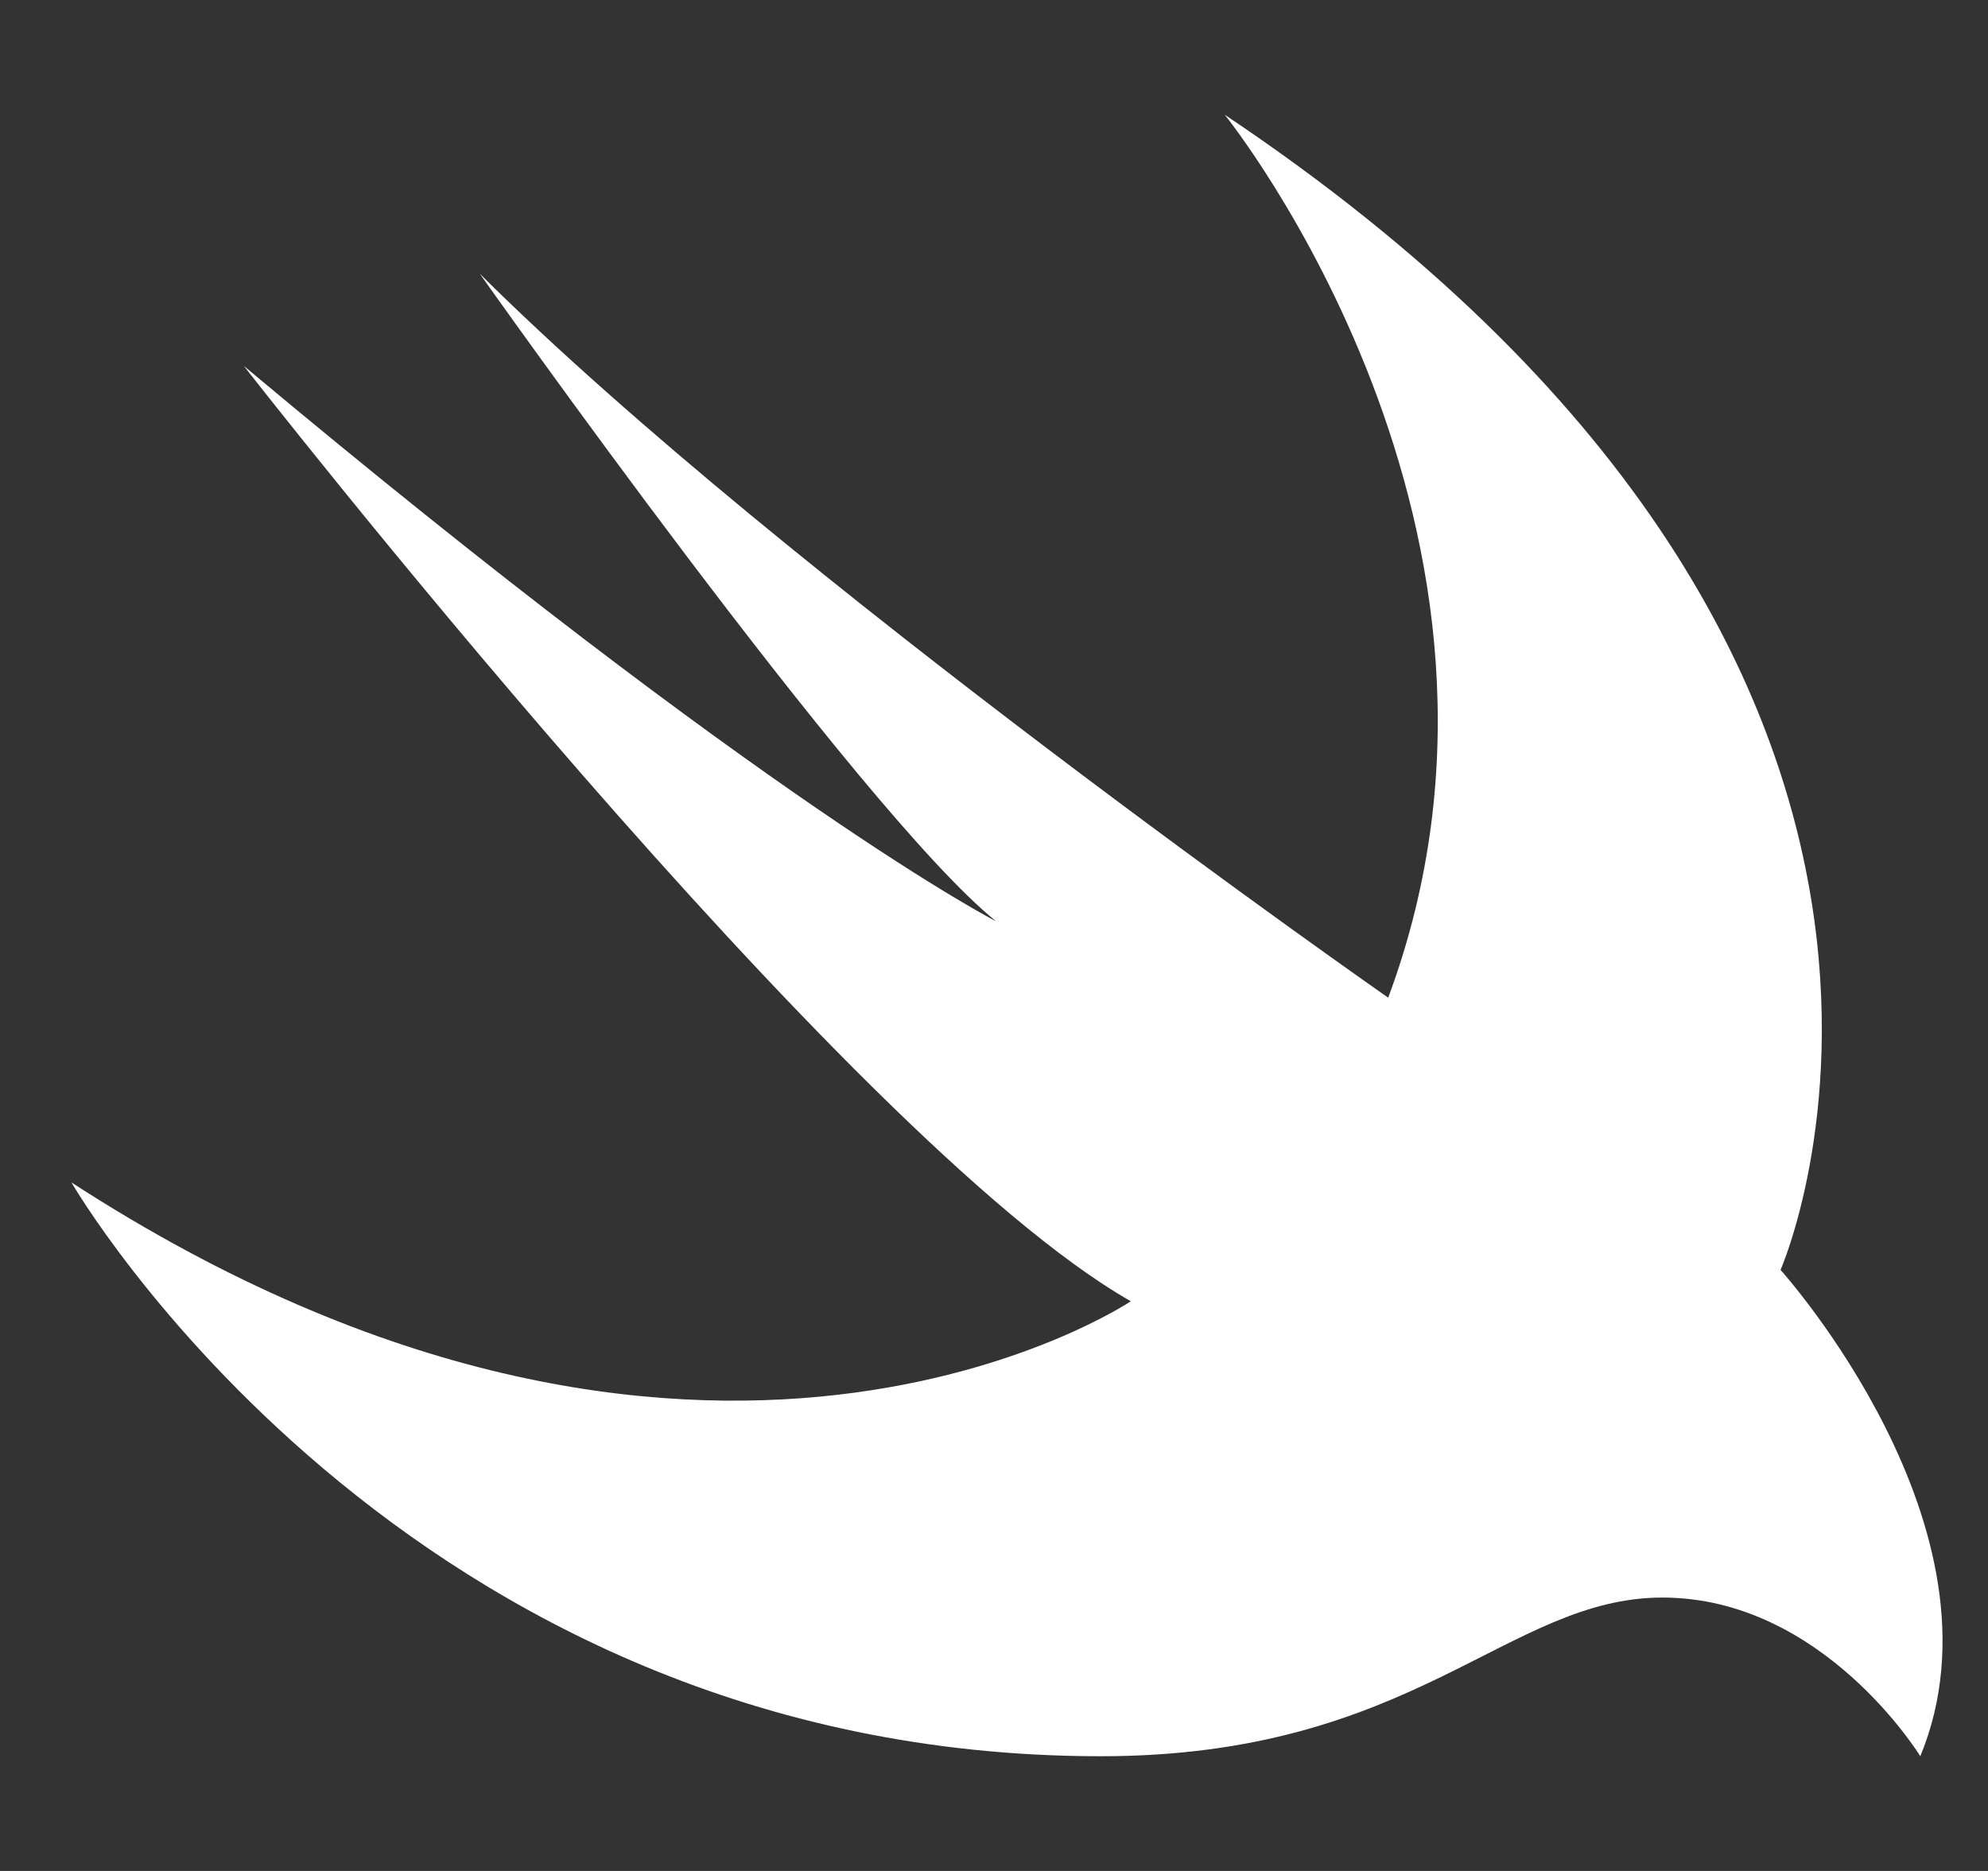
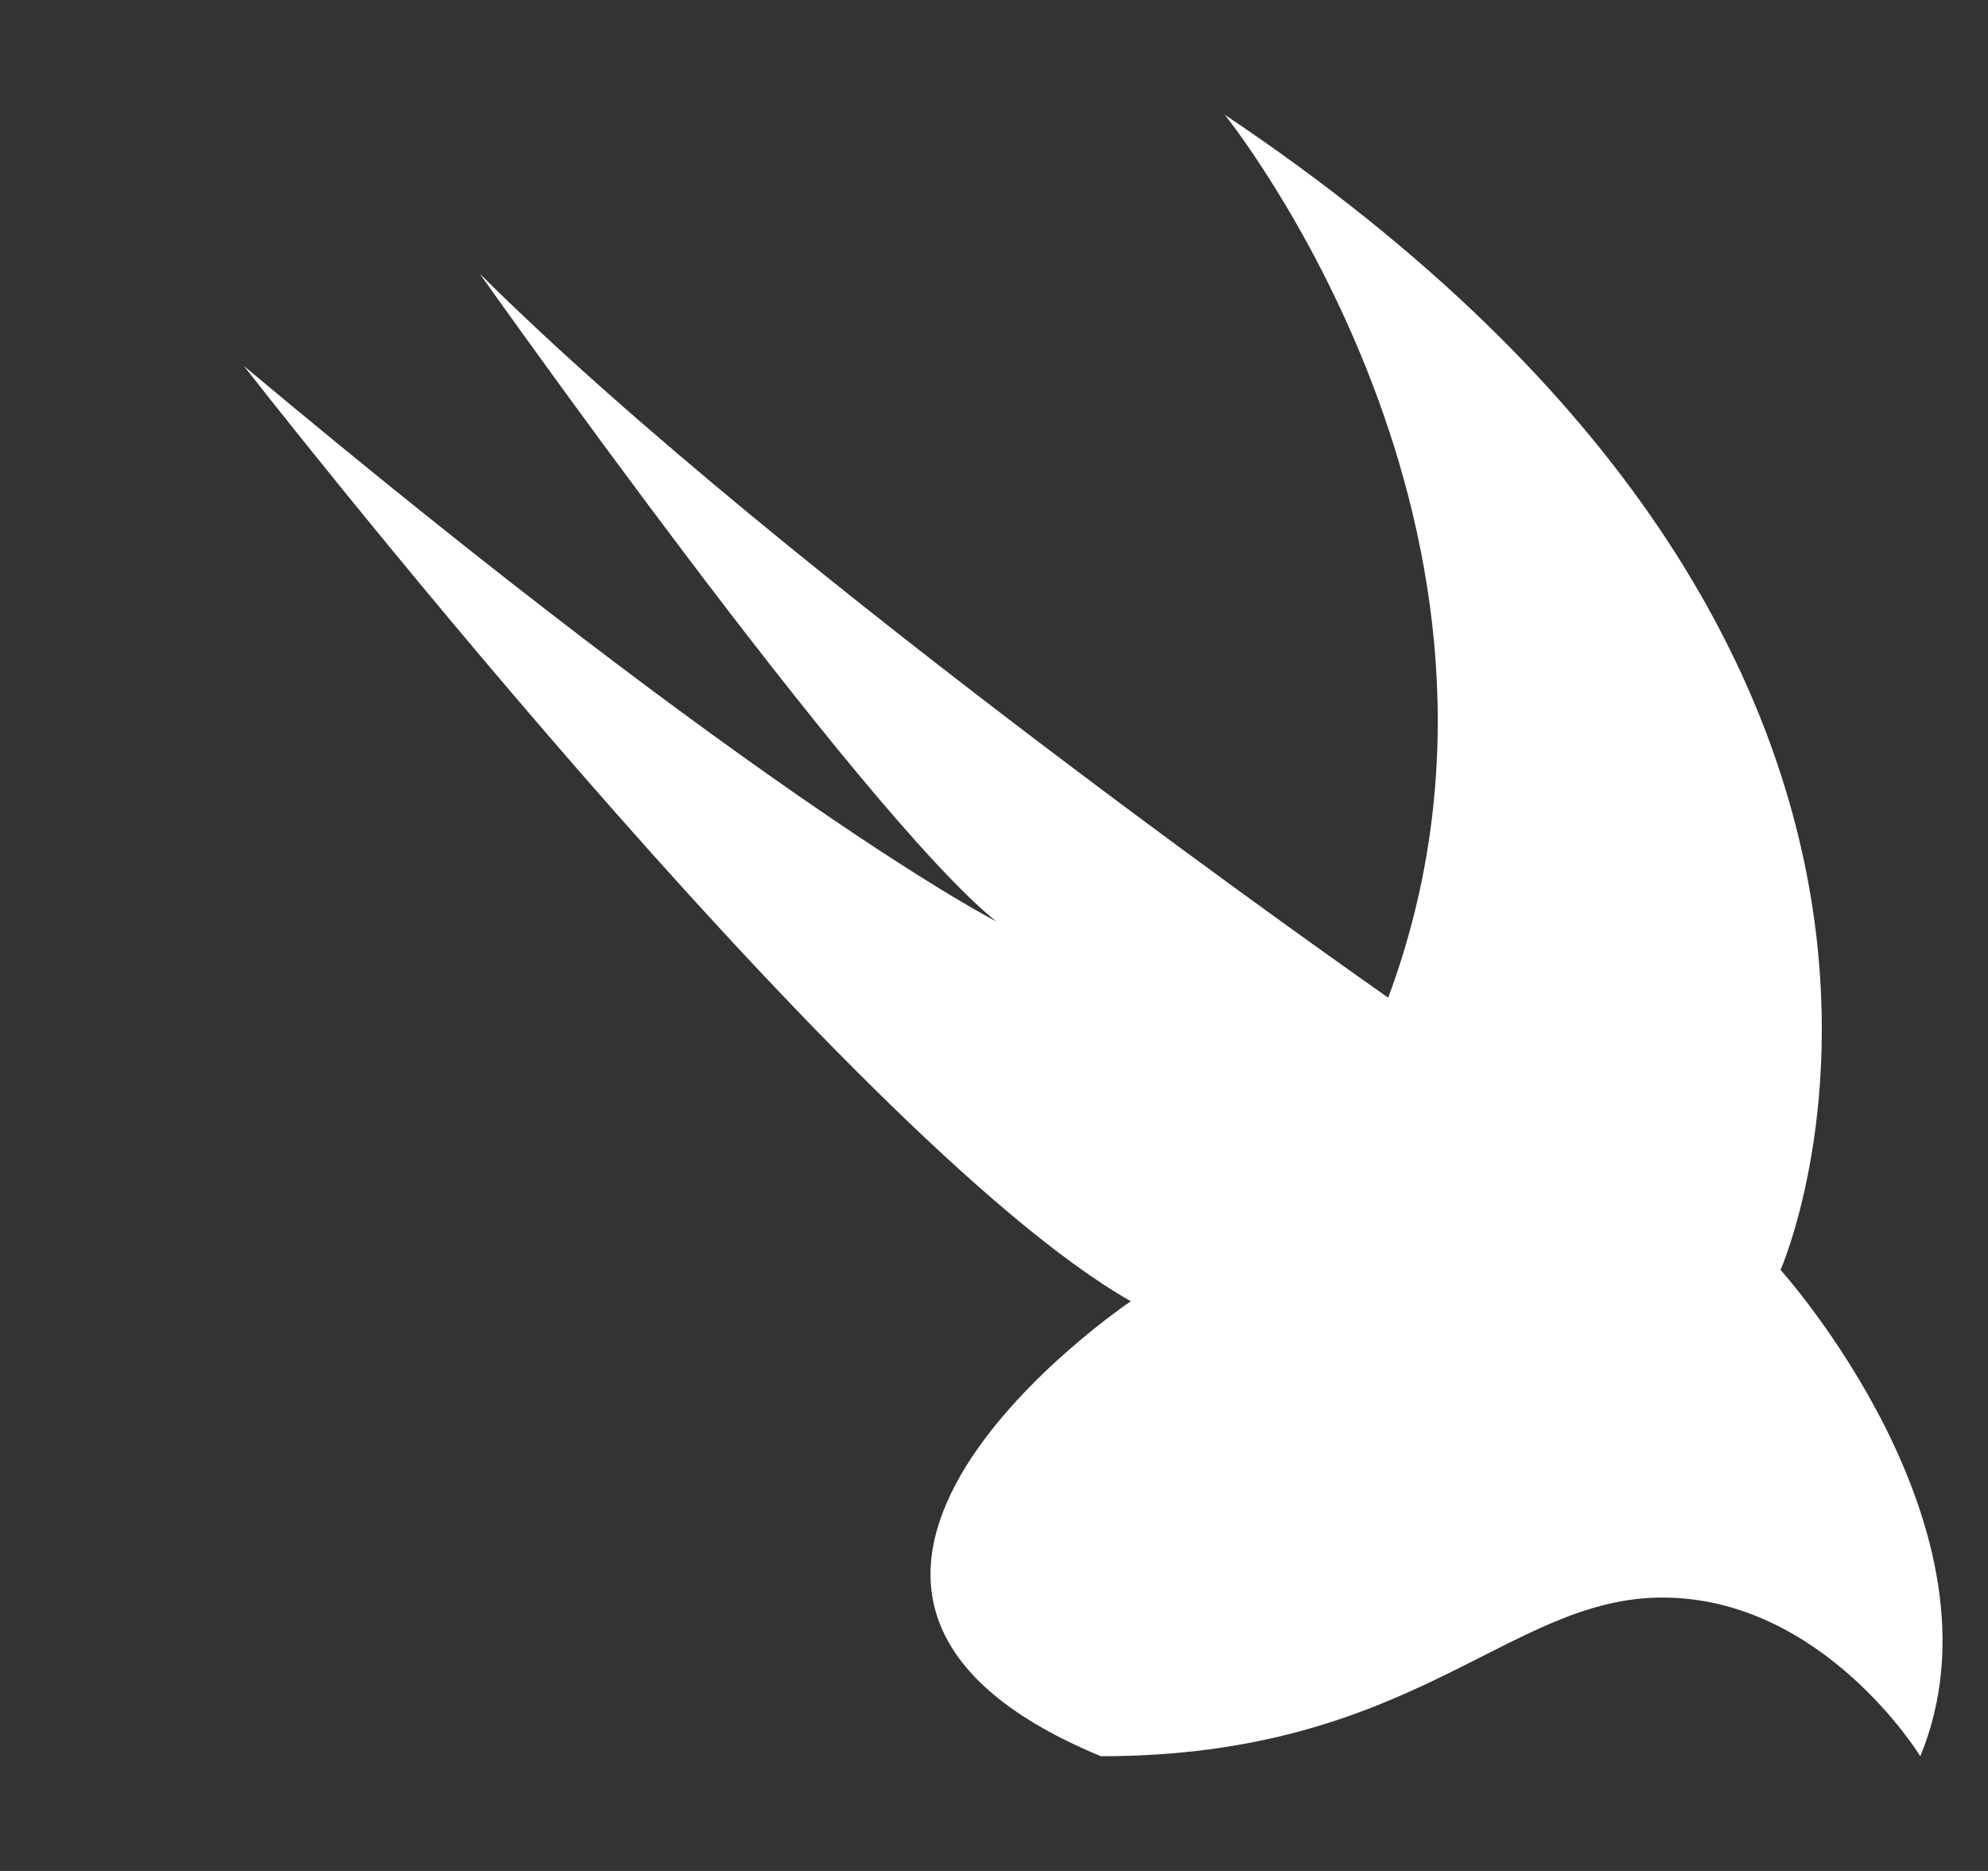
<svg xmlns="http://www.w3.org/2000/svg" width="17" height="16" viewBox="0 0 17 16" fill="none">
  <rect x="0" y="0" width="17" height="16" fill="#333333" stroke="none" />
-   <path d="M10.473 0.981C17.507 5.688 15.226 10.86 15.226 10.86C15.226 10.86 17.224 13.077 16.421 15.019C16.421 15.019 15.592 13.662 14.216 13.662C12.886 13.662 12.099 15.019 9.414 15.019C3.442 15.019 0.611 10.112 0.611 10.112C5.993 13.601 9.67 11.128 9.67 11.128C7.24 9.747 2.086 3.13 2.086 3.13C6.579 6.891 8.518 7.879 8.518 7.879C7.352 6.94 4.103 2.341 4.103 2.341C6.703 4.927 11.871 8.532 11.871 8.532C13.353 4.548 10.473 0.981 10.473 0.981Z" fill="white" />
+   <path d="M10.473 0.981C17.507 5.688 15.226 10.86 15.226 10.86C15.226 10.86 17.224 13.077 16.421 15.019C16.421 15.019 15.592 13.662 14.216 13.662C12.886 13.662 12.099 15.019 9.414 15.019C5.993 13.601 9.67 11.128 9.67 11.128C7.24 9.747 2.086 3.13 2.086 3.13C6.579 6.891 8.518 7.879 8.518 7.879C7.352 6.94 4.103 2.341 4.103 2.341C6.703 4.927 11.871 8.532 11.871 8.532C13.353 4.548 10.473 0.981 10.473 0.981Z" fill="white" />
</svg>